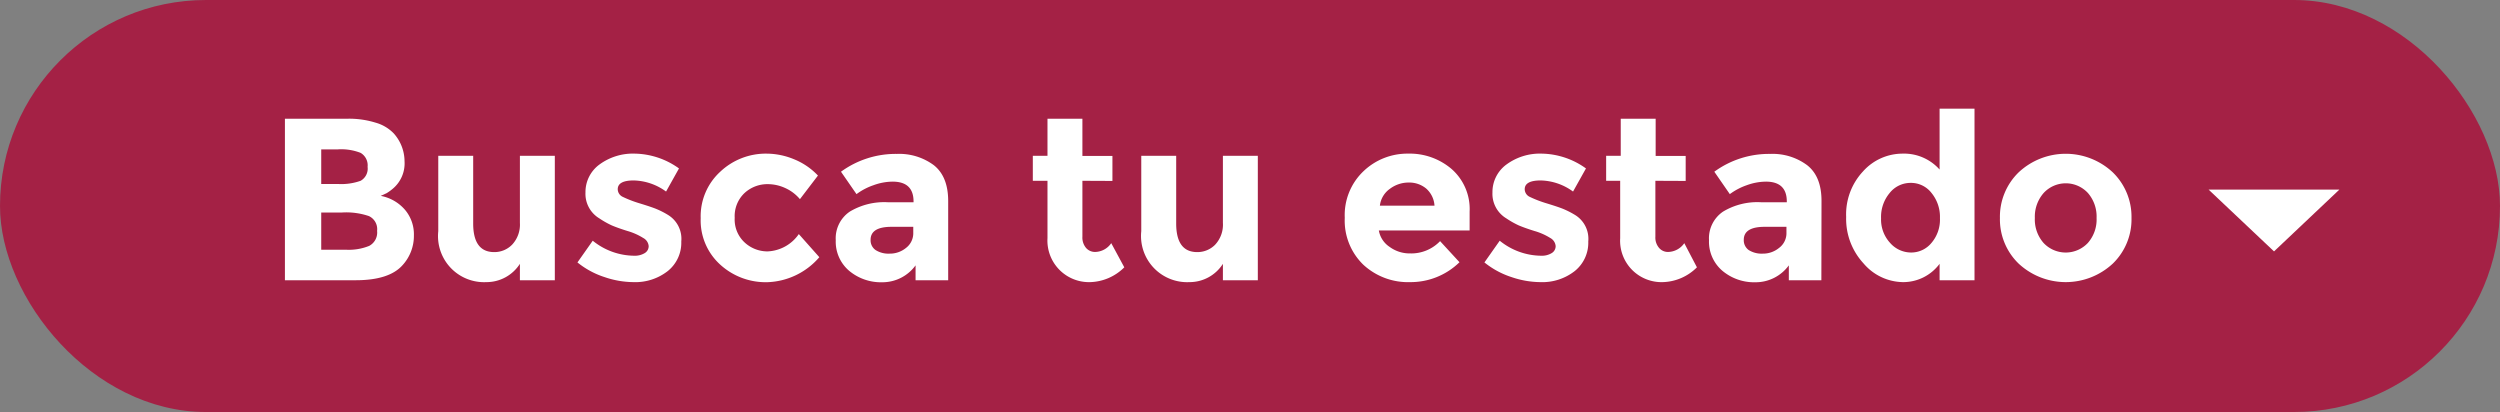
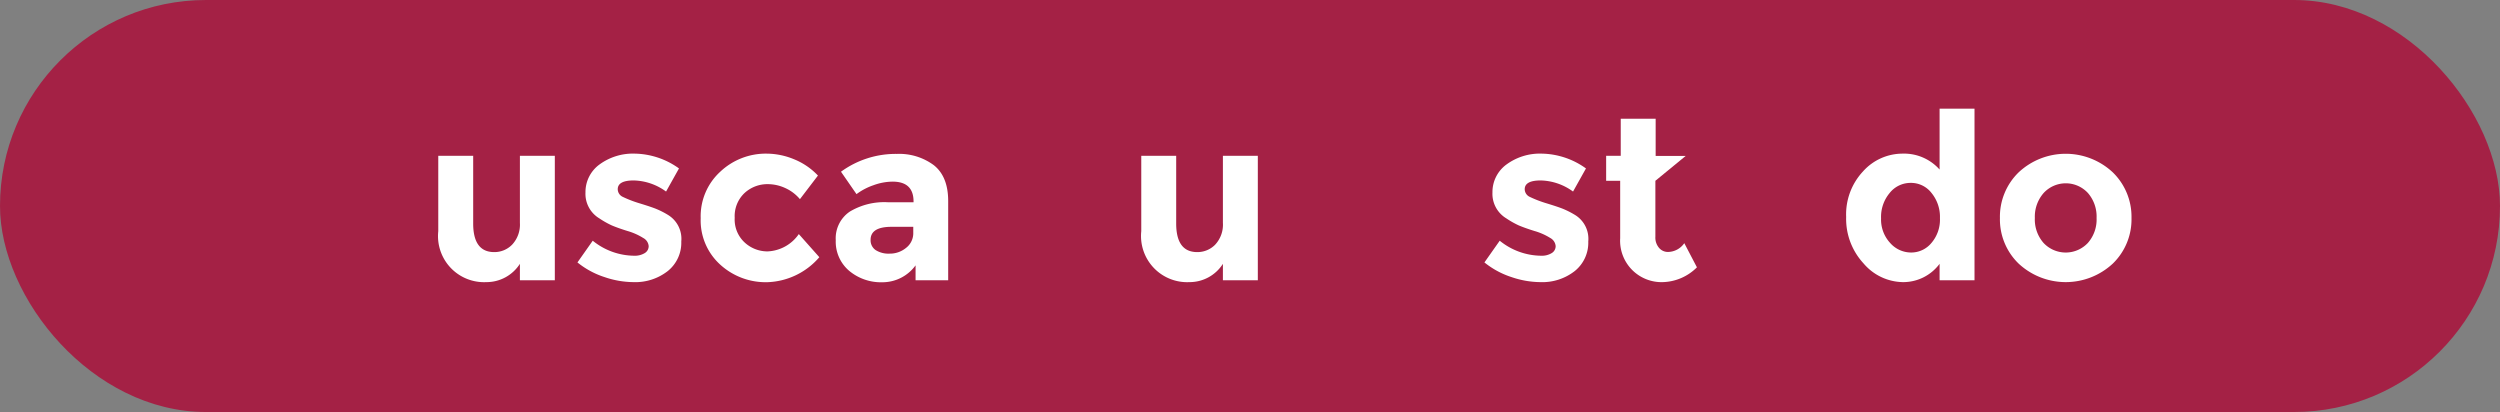
<svg xmlns="http://www.w3.org/2000/svg" viewBox="0 0 358 59">
  <rect x="0" y="0" width="358" height="59" fill="#808080" stroke="none" />
  <defs>
    <style>.cls-1{fill:#a42145;}.cls-2{fill:#fff;}</style>
  </defs>
  <title>Boton Busca tu estado curvasRecurso 17</title>
  <g id="Capa_2" data-name="Capa 2">
    <g id="Capa_1-2" data-name="Capa 1">
      <rect class="cls-1" width="358" height="59" rx="29.5" />
-       <path class="cls-2" d="M50.93,40.13H40.8V17h9a12.76,12.76,0,0,1,4,.57,5.74,5.74,0,0,1,2.57,1.52,6,6,0,0,1,1.56,4,4.74,4.74,0,0,1-1.76,4,6.44,6.44,0,0,1-.82.58l-.83.38A6.06,6.06,0,0,1,58,30.05a5.43,5.43,0,0,1,1.27,3.66A6.21,6.21,0,0,1,57.62,38Q55.7,40.13,50.93,40.13ZM46,26.35h2.45a8.26,8.26,0,0,0,3.19-.46,2,2,0,0,0,1-2,2.07,2.07,0,0,0-1-2,7.65,7.65,0,0,0-3.25-.5H46Zm0,9.41h3.54a7.74,7.74,0,0,0,3.33-.55A2.16,2.16,0,0,0,54,33.06a2.06,2.06,0,0,0-1.18-2.12A10.1,10.1,0,0,0,49,30.43H46Z" />
      <path class="cls-2" d="M74.45,31.92V22.31h5V40.13h-5V37.78a5.67,5.67,0,0,1-4.79,2.62,6.6,6.6,0,0,1-6.9-7.29V22.31h5V32q0,4.09,3,4.1a3.53,3.53,0,0,0,2.58-1.07A4.2,4.2,0,0,0,74.45,31.92Z" />
      <path class="cls-2" d="M97.56,34.58a5.19,5.19,0,0,1-1.93,4.23,7.53,7.53,0,0,1-4.92,1.59,13,13,0,0,1-4.14-.72,12.06,12.06,0,0,1-3.88-2.1l2.19-3.11a9.54,9.54,0,0,0,5.93,2.15,2.71,2.71,0,0,0,1.52-.38,1.15,1.15,0,0,0,.56-1,1.45,1.45,0,0,0-.78-1.16,8.82,8.82,0,0,0-2.25-1c-1-.31-1.73-.58-2.25-.8a12.33,12.33,0,0,1-1.77-1,4.1,4.1,0,0,1-2-3.72,4.88,4.88,0,0,1,2-4A8.1,8.1,0,0,1,90.94,22a11.14,11.14,0,0,1,6.29,2.12l-1.85,3.31a8.15,8.15,0,0,0-4.62-1.59c-1.54,0-2.3.42-2.3,1.26a1.22,1.22,0,0,0,.72,1.09,16.37,16.37,0,0,0,2.42.93q1.7.52,2.4.81a11.72,11.72,0,0,1,1.71.88A4,4,0,0,1,97.56,34.58Z" />
      <path class="cls-2" d="M109.92,36a5.72,5.72,0,0,0,4.47-2.48l2.94,3.31a10.26,10.26,0,0,1-7.45,3.58,9.65,9.65,0,0,1-6.77-2.54,8.53,8.53,0,0,1-2.77-6.62,8.64,8.64,0,0,1,2.8-6.66A9.5,9.5,0,0,1,109.78,22a10.32,10.32,0,0,1,3.89.79,9.72,9.72,0,0,1,3.46,2.35l-2.58,3.38a5.91,5.91,0,0,0-2.1-1.59,6,6,0,0,0-2.47-.56,4.84,4.84,0,0,0-3.36,1.27,4.54,4.54,0,0,0-1.41,3.55,4.47,4.47,0,0,0,1.41,3.52A4.8,4.8,0,0,0,109.92,36Z" />
      <path class="cls-2" d="M135.78,40.13h-4.67V38a5.87,5.87,0,0,1-4.75,2.42,7.1,7.1,0,0,1-4.76-1.64,5.47,5.47,0,0,1-1.92-4.38,4.62,4.62,0,0,1,2-4.09,9.57,9.57,0,0,1,5.43-1.35h3.71v-.1c0-1.9-1-2.85-3-2.85a8.14,8.14,0,0,0-2.73.51,8.89,8.89,0,0,0-2.44,1.28l-2.22-3.21a13.29,13.29,0,0,1,8-2.55,8.31,8.31,0,0,1,5.3,1.62c1.36,1.08,2.05,2.79,2.05,5.13Zm-5-6.79v-.86h-3.11c-2,0-3,.62-3,1.86a1.69,1.69,0,0,0,.72,1.47,3.44,3.44,0,0,0,2,.51,3.64,3.64,0,0,0,2.34-.81A2.64,2.64,0,0,0,130.78,33.34Z" />
-       <path class="cls-2" d="M155,25.89v8a2.31,2.31,0,0,0,.52,1.61,1.7,1.7,0,0,0,1.26.58,2.86,2.86,0,0,0,2.35-1.26L161,38.28a7.19,7.19,0,0,1-4.89,2.12A5.95,5.95,0,0,1,150,34.1V25.89H147.9V22.31H150V17h5v5.33h4.3v3.58Z" />
      <path class="cls-2" d="M175.12,31.92V22.31h5V40.13h-5V37.78a5.65,5.65,0,0,1-4.78,2.62,6.61,6.61,0,0,1-6.91-7.29V22.31h5V32q0,4.09,3,4.1A3.55,3.55,0,0,0,174,35.05,4.2,4.2,0,0,0,175.12,31.92Z" />
-       <path class="cls-2" d="M209,37.55a10,10,0,0,1-7.07,2.85,9.42,9.42,0,0,1-6.71-2.5,8.79,8.79,0,0,1-2.65-6.71,8.66,8.66,0,0,1,2.7-6.69A9.08,9.08,0,0,1,201.65,22a9.22,9.22,0,0,1,6.24,2.22,7.62,7.62,0,0,1,2.56,6.09V33h-13A3.54,3.54,0,0,0,199,35.36a4.85,4.85,0,0,0,2.91.93,5.71,5.71,0,0,0,4.31-1.76ZM204.23,27a3.8,3.8,0,0,0-2.5-.86,4.45,4.45,0,0,0-2.7.9,3.43,3.43,0,0,0-1.43,2.41h7.82A3.55,3.55,0,0,0,204.23,27Z" />
      <path class="cls-2" d="M227.44,34.58a5.19,5.19,0,0,1-1.93,4.23,7.51,7.51,0,0,1-4.92,1.59,13,13,0,0,1-4.14-.72,12.06,12.06,0,0,1-3.88-2.1l2.19-3.11a9.54,9.54,0,0,0,5.93,2.15,2.69,2.69,0,0,0,1.52-.38,1.15,1.15,0,0,0,.56-1,1.46,1.46,0,0,0-.77-1.16,8.91,8.91,0,0,0-2.26-1c-1-.31-1.73-.58-2.25-.8a12.33,12.33,0,0,1-1.77-1,4.1,4.1,0,0,1-2-3.72,4.88,4.88,0,0,1,2-4A8.1,8.1,0,0,1,220.82,22a11.14,11.14,0,0,1,6.29,2.12l-1.85,3.31a8.15,8.15,0,0,0-4.62-1.59c-1.54,0-2.3.42-2.3,1.26a1.22,1.22,0,0,0,.72,1.09,16.37,16.37,0,0,0,2.42.93q1.7.52,2.4.81a12.24,12.24,0,0,1,1.71.88A4,4,0,0,1,227.44,34.58Z" />
-       <path class="cls-2" d="M237.05,25.89v8a2.27,2.27,0,0,0,.53,1.61,1.66,1.66,0,0,0,1.26.58,2.88,2.88,0,0,0,2.35-1.26L243,38.28a7.17,7.17,0,0,1-4.88,2.12,5.93,5.93,0,0,1-6.11-6.3V25.89H230V22.31h2.09V17h5v5.33h4.3v3.58Z" />
-       <path class="cls-2" d="M260.82,40.13h-4.66V38a5.88,5.88,0,0,1-4.76,2.42,7.07,7.07,0,0,1-4.75-1.64,5.47,5.47,0,0,1-1.92-4.38,4.62,4.62,0,0,1,2-4.09,9.52,9.52,0,0,1,5.43-1.35h3.71v-.1c0-1.9-1-2.85-3-2.85a8.18,8.18,0,0,0-2.73.51,9,9,0,0,0-2.43,1.28l-2.22-3.21a13.28,13.28,0,0,1,8-2.55,8.29,8.29,0,0,1,5.3,1.62q2.06,1.62,2.05,5.13Zm-5-6.79v-.86h-3.11c-2,0-3,.62-3,1.86a1.71,1.71,0,0,0,.71,1.47,3.47,3.47,0,0,0,2,.51,3.61,3.61,0,0,0,2.33-.81A2.62,2.62,0,0,0,255.82,33.34Z" />
+       <path class="cls-2" d="M237.05,25.89v8a2.27,2.27,0,0,0,.53,1.61,1.66,1.66,0,0,0,1.26.58,2.88,2.88,0,0,0,2.35-1.26L243,38.28a7.17,7.17,0,0,1-4.88,2.12,5.93,5.93,0,0,1-6.11-6.3V25.89H230V22.31h2.09V17h5v5.33h4.3Z" />
      <path class="cls-2" d="M272.5,40.4a7.54,7.54,0,0,1-5.65-2.69,9.39,9.39,0,0,1-2.48-6.65,9,9,0,0,1,2.41-6.51A7.6,7.6,0,0,1,272.45,22a6.81,6.81,0,0,1,5.3,2.28V15.56h5V40.13h-5V37.78A6.49,6.49,0,0,1,272.5,40.4Zm-3.13-9.14a4.93,4.93,0,0,0,1.29,3.52,4,4,0,0,0,3,1.38,3.75,3.75,0,0,0,2.93-1.38,5.12,5.12,0,0,0,1.21-3.54,5.4,5.4,0,0,0-1.21-3.61,3.71,3.71,0,0,0-3-1.44,3.81,3.81,0,0,0-3,1.46A5.31,5.31,0,0,0,269.37,31.26Z" />
      <path class="cls-2" d="M305.23,31.22a8.81,8.81,0,0,1-2.68,6.53,9.9,9.9,0,0,1-13.48,0,8.81,8.81,0,0,1-2.68-6.53,8.86,8.86,0,0,1,2.68-6.54,9.87,9.87,0,0,1,13.48,0A8.86,8.86,0,0,1,305.23,31.22Zm-13.84,0a5.08,5.08,0,0,0,1.24,3.56,4.35,4.35,0,0,0,6.36,0,5.08,5.08,0,0,0,1.24-3.56A5.14,5.14,0,0,0,299,27.65a4.31,4.31,0,0,0-6.36,0A5.14,5.14,0,0,0,291.39,31.22Z" />
-       <polygon class="cls-2" points="325.64 36 335 27.15 316.27 27.15 325.64 36" />
    </g>
  </g>
</svg>